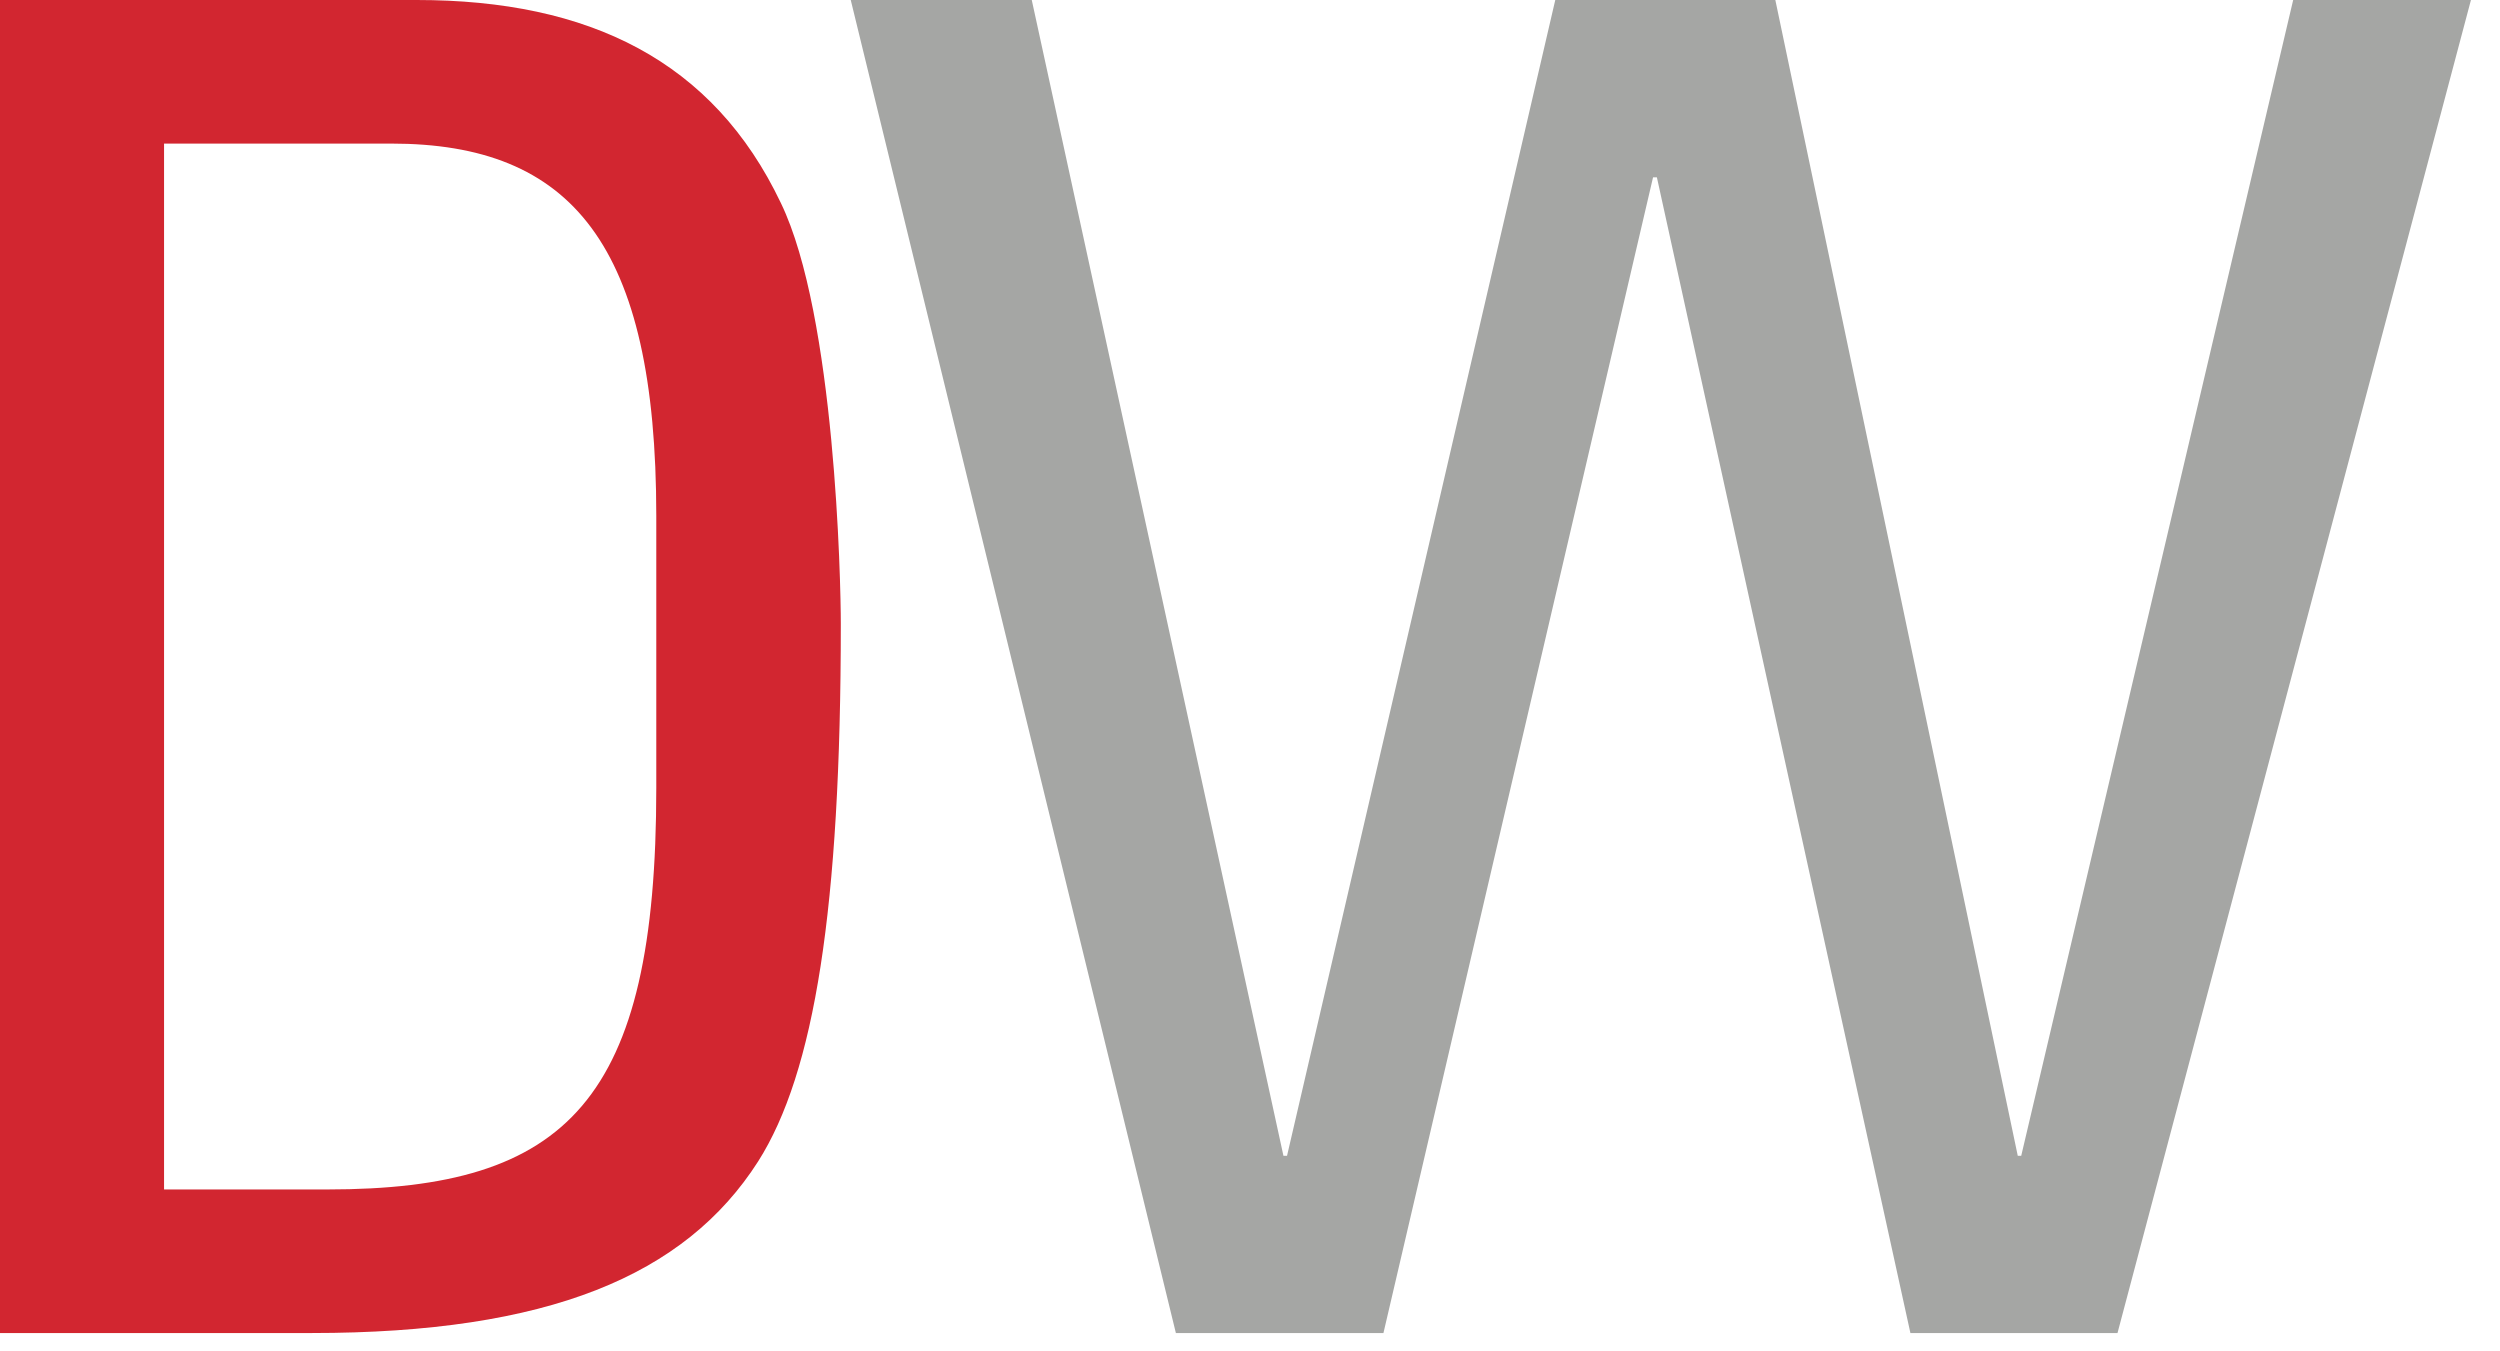
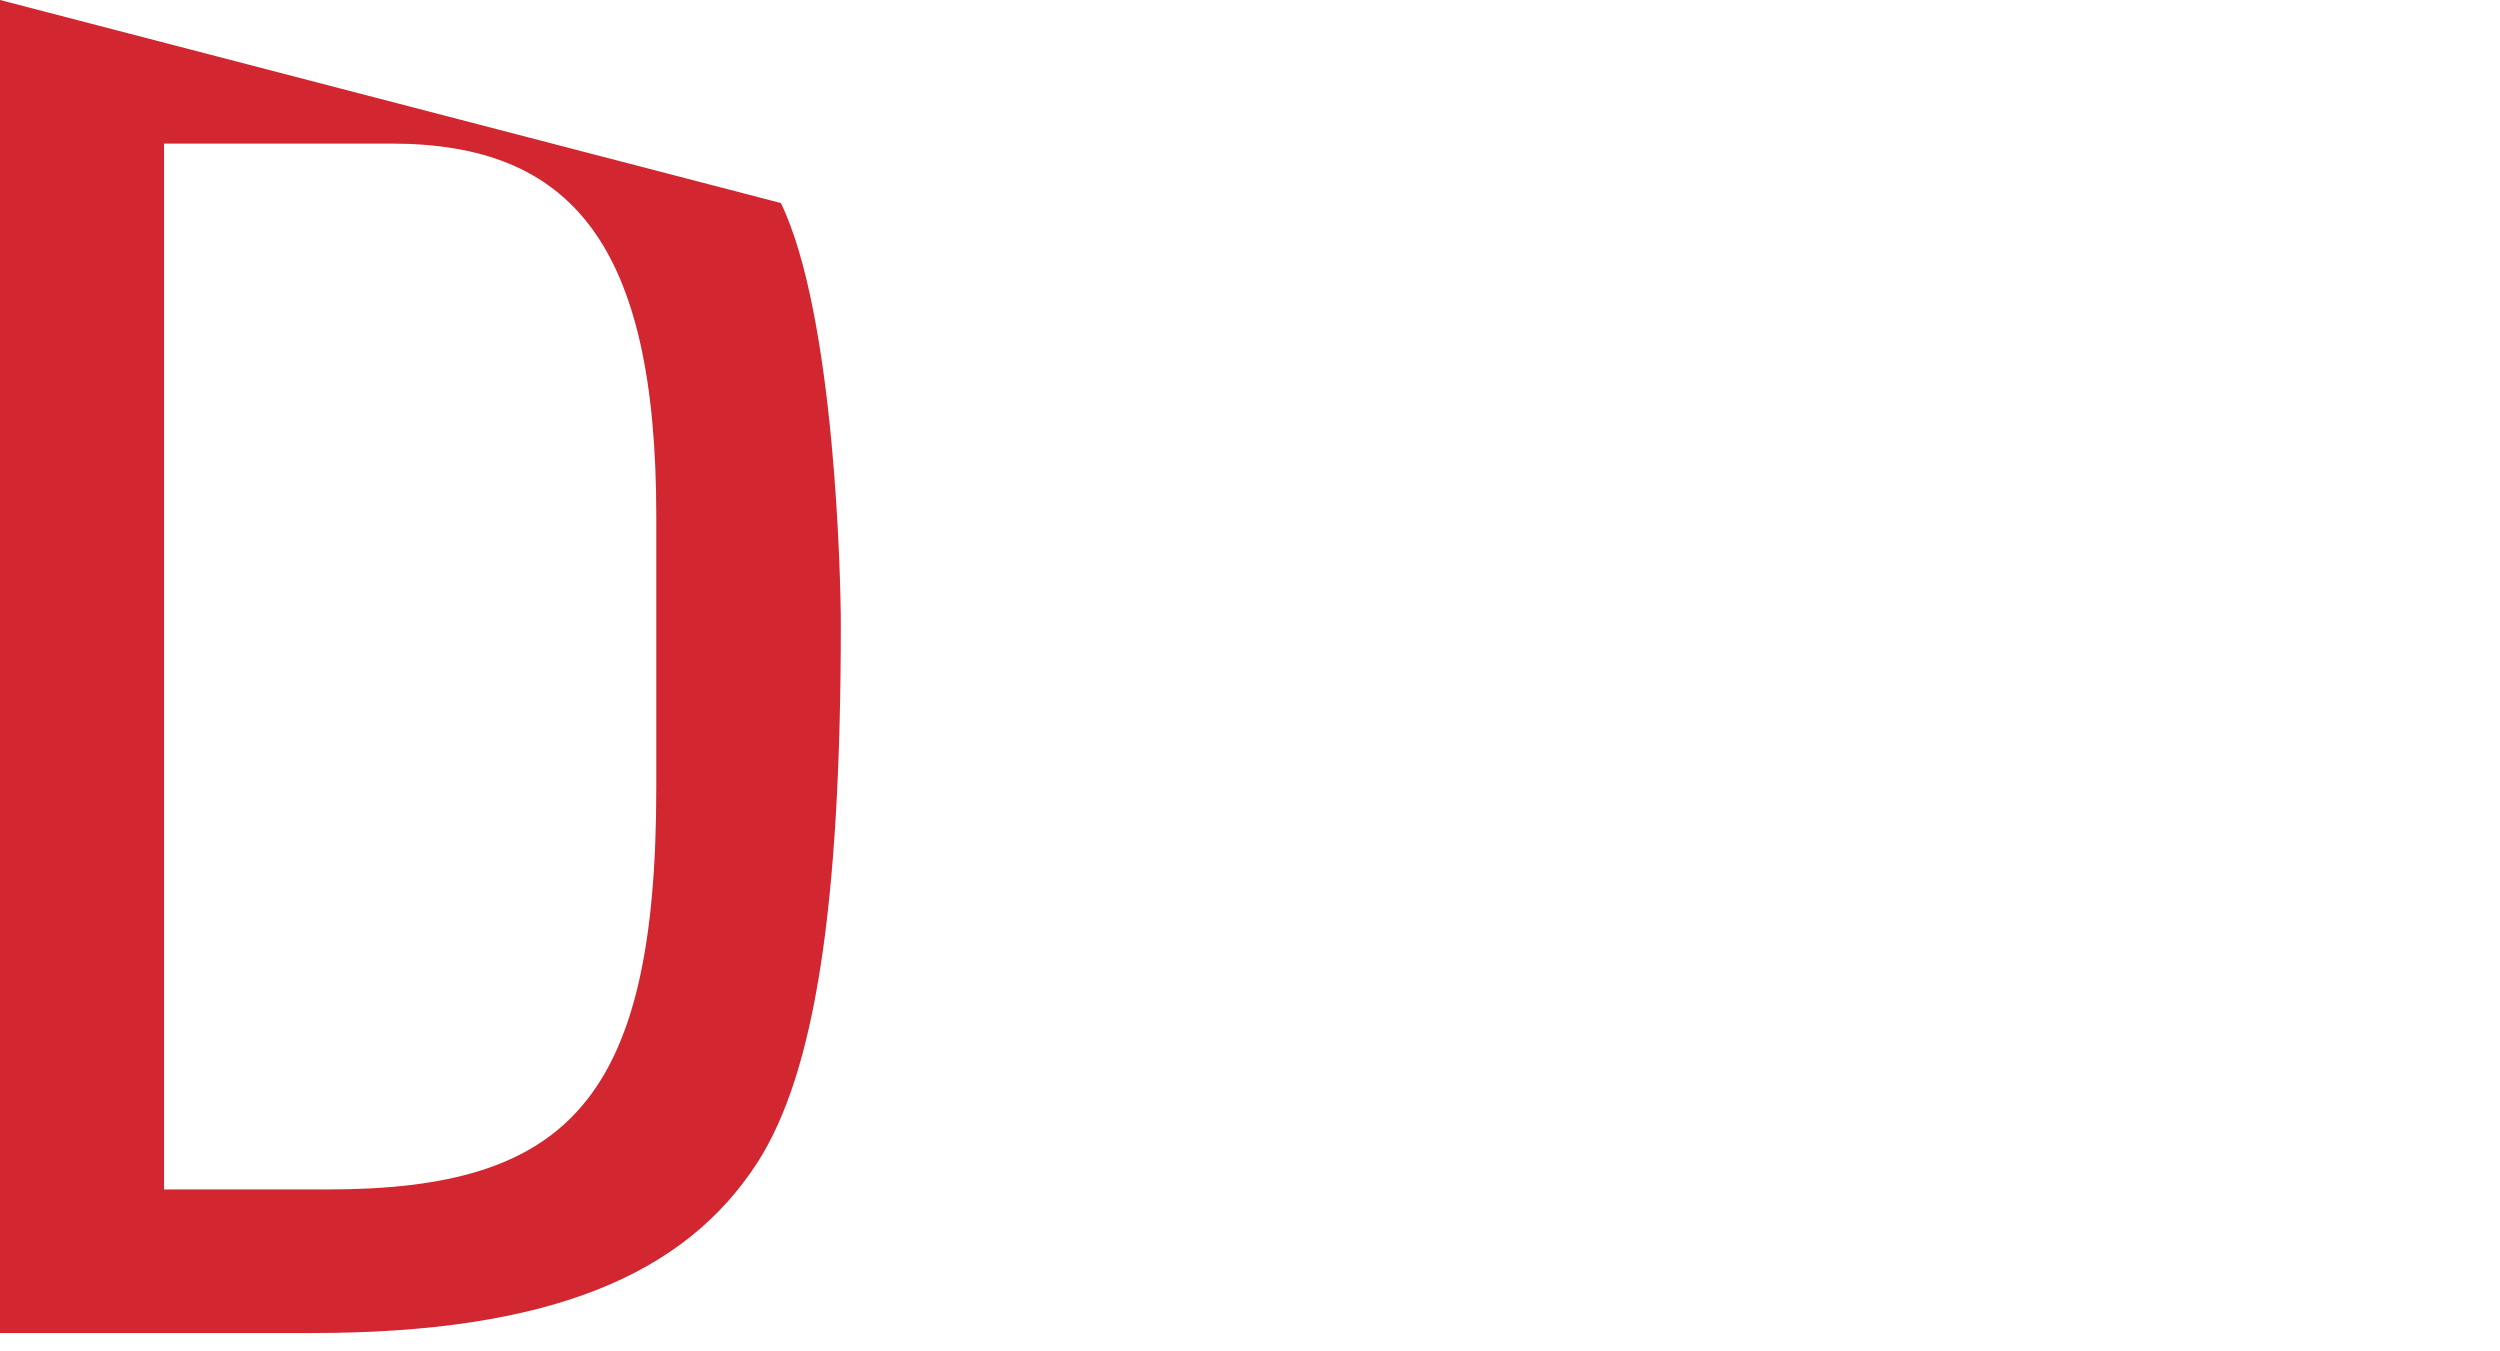
<svg xmlns="http://www.w3.org/2000/svg" width="37px" height="20px" viewBox="0 0 37 20" version="1.1">
  <title>2BF0EEA3-75F7-4000-8CBC-5C3F9074215B</title>
  <g id="🖌-Style-Guide" stroke="none" stroke-width="1" fill="none" fill-rule="evenodd">
    <g id="Style-Guide" transform="translate(-50, -3810)">
      <g id="Footer-/-Desktop" transform="translate(0, 3753)">
        <g id="dw-logo-footer" transform="translate(50, 57)">
-           <path d="M2.428,2.125 L5.79,2.125 C8.46,2.125 9.713,3.614 9.713,7.635 L9.713,11.66 C9.713,16.285 8.405,17.604 4.846,17.604 L2.428,17.604 L2.428,2.125 Z M8.62801893e-14,19.729 L4.612,19.729 C8.111,19.729 10.139,18.882 11.221,17.188 C12.054,15.876 12.444,13.443 12.444,9.235 C12.444,8.605 12.362,4.671 11.557,3.005 C10.556,0.901 8.722,-4.56777473e-14 6.167,-4.56777473e-14 L8.62801893e-14,-4.56777473e-14 L8.62801893e-14,19.729 L8.62801893e-14,19.729 Z" id="Fill-4" fill="#D22630" />
-           <polyline id="Fill-12" fill="#A5A6A4" points="17.403 19.729 20.475 19.729 24.465 2.625 24.522 2.625 28.274 19.729 31.339 19.729 36.57 -4.56777473e-14 33.939 -4.56777473e-14 29.914 17.106 29.863 17.106 26.275 -4.56777473e-14 23.018 -4.56777473e-14 19.048 17.106 18.995 17.106 15.27 -4.56777473e-14 12.591 -4.56777473e-14 17.403 19.729" />
+           <path d="M2.428,2.125 L5.79,2.125 C8.46,2.125 9.713,3.614 9.713,7.635 L9.713,11.66 C9.713,16.285 8.405,17.604 4.846,17.604 L2.428,17.604 L2.428,2.125 Z M8.62801893e-14,19.729 L4.612,19.729 C8.111,19.729 10.139,18.882 11.221,17.188 C12.054,15.876 12.444,13.443 12.444,9.235 C12.444,8.605 12.362,4.671 11.557,3.005 L8.62801893e-14,-4.56777473e-14 L8.62801893e-14,19.729 L8.62801893e-14,19.729 Z" id="Fill-4" fill="#D22630" />
        </g>
      </g>
    </g>
  </g>
</svg>